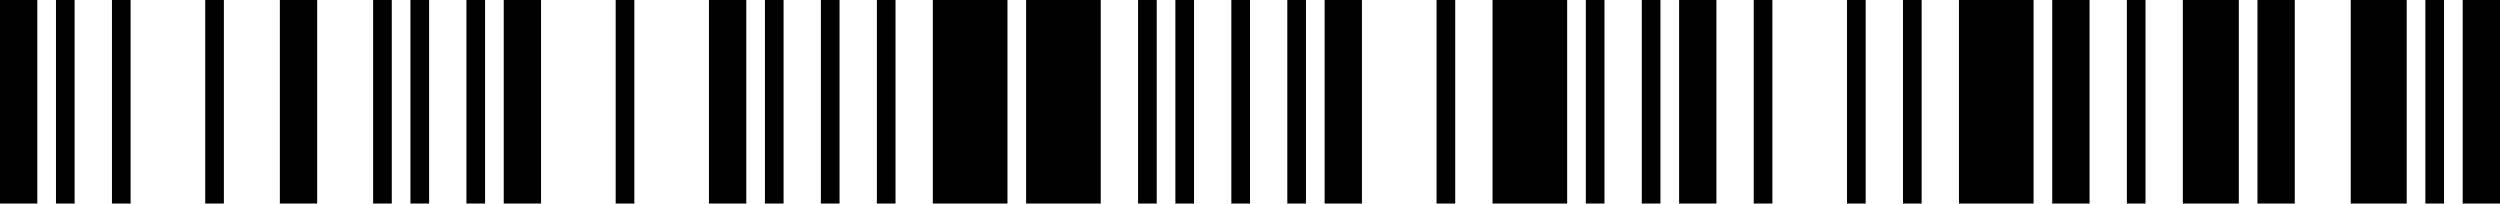
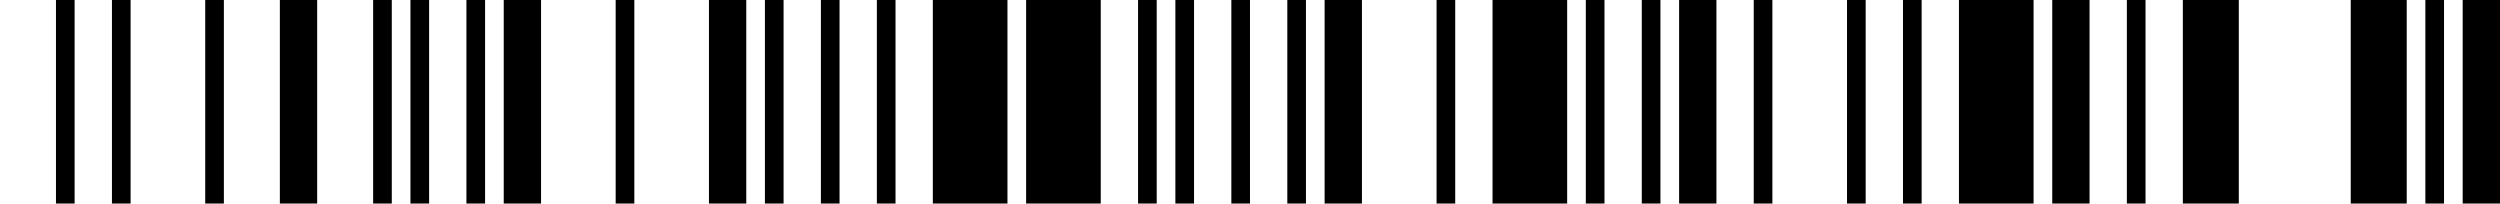
<svg xmlns="http://www.w3.org/2000/svg" id="Group_49383" data-name="Group 49383" width="368.504" height="30" viewBox="0 0 368.504 30">
-   <rect id="Rectangle_34949" data-name="Rectangle 34949" width="5.5" height="30" />
  <rect id="Rectangle_34950" data-name="Rectangle 34950" width="2.749" height="30" transform="translate(8.25)" />
  <rect id="Rectangle_34951" data-name="Rectangle 34951" width="2.749" height="30" transform="translate(16.501)" />
  <rect id="Rectangle_34952" data-name="Rectangle 34952" width="2.75" height="30" transform="translate(30.25)" />
  <rect id="Rectangle_34953" data-name="Rectangle 34953" width="5.5" height="30" transform="translate(41.251)" />
  <rect id="Rectangle_34954" data-name="Rectangle 34954" width="2.749" height="30" transform="translate(55.001)" />
  <rect id="Rectangle_34955" data-name="Rectangle 34955" width="2.75" height="30" transform="translate(60.501)" />
  <rect id="Rectangle_34956" data-name="Rectangle 34956" width="2.75" height="30" transform="translate(68.751)" />
  <rect id="Rectangle_34957" data-name="Rectangle 34957" width="5.5" height="30" transform="translate(74.251)" />
  <rect id="Rectangle_34958" data-name="Rectangle 34958" width="2.75" height="30" transform="translate(90.751)" />
  <rect id="Rectangle_34959" data-name="Rectangle 34959" width="5.501" height="30" transform="translate(104.501)" />
  <rect id="Rectangle_34960" data-name="Rectangle 34960" width="2.75" height="30" transform="translate(112.751)" />
  <rect id="Rectangle_34961" data-name="Rectangle 34961" width="2.749" height="30" transform="translate(121.001)" />
  <rect id="Rectangle_34962" data-name="Rectangle 34962" width="2.749" height="30" transform="translate(129.252)" />
  <rect id="Rectangle_34963" data-name="Rectangle 34963" width="11.001" height="30" transform="translate(137.501)" />
  <rect id="Rectangle_34964" data-name="Rectangle 34964" width="11.001" height="30" transform="translate(151.251)" />
  <rect id="Rectangle_34965" data-name="Rectangle 34965" width="2.749" height="30" transform="translate(167.752)" />
  <rect id="Rectangle_34966" data-name="Rectangle 34966" width="2.75" height="30" transform="translate(173.252)" />
  <rect id="Rectangle_34967" data-name="Rectangle 34967" width="2.749" height="30" transform="translate(181.502)" />
  <rect id="Rectangle_34968" data-name="Rectangle 34968" width="2.749" height="30" transform="translate(189.752)" />
  <rect id="Rectangle_34969" data-name="Rectangle 34969" width="5.5" height="30" transform="translate(195.252)" />
  <rect id="Rectangle_34970" data-name="Rectangle 34970" width="2.75" height="30" transform="translate(211.752)" />
  <rect id="Rectangle_34971" data-name="Rectangle 34971" width="11" height="30" transform="translate(220.002)" />
  <rect id="Rectangle_34972" data-name="Rectangle 34972" width="2.75" height="30" transform="translate(233.753)" />
  <rect id="Rectangle_34973" data-name="Rectangle 34973" width="2.749" height="30" transform="translate(242.003)" />
  <rect id="Rectangle_34974" data-name="Rectangle 34974" width="5.5" height="30" transform="translate(247.503)" />
  <rect id="Rectangle_34975" data-name="Rectangle 34975" width="2.75" height="30" transform="translate(258.503)" />
  <rect id="Rectangle_34976" data-name="Rectangle 34976" width="2.75" height="30" transform="translate(272.253)" />
  <rect id="Rectangle_34977" data-name="Rectangle 34977" width="2.75" height="30" transform="translate(280.503)" />
  <rect id="Rectangle_34978" data-name="Rectangle 34978" width="11" height="30" transform="translate(288.753)" />
  <rect id="Rectangle_34979" data-name="Rectangle 34979" width="5.5" height="30" transform="translate(302.504)" />
  <rect id="Rectangle_34980" data-name="Rectangle 34980" width="2.75" height="30" transform="translate(313.503)" />
  <rect id="Rectangle_34981" data-name="Rectangle 34981" width="8.25" height="30" transform="translate(321.754)" />
-   <rect id="Rectangle_34982" data-name="Rectangle 34982" width="5.5" height="30" transform="translate(332.753)" />
  <rect id="Rectangle_34983" data-name="Rectangle 34983" width="8.25" height="30" transform="translate(346.504)" />
  <rect id="Rectangle_34984" data-name="Rectangle 34984" width="2.75" height="30" transform="translate(357.503)" />
  <rect id="Rectangle_34985" data-name="Rectangle 34985" width="5.5" height="30" transform="translate(363.004)" />
</svg>